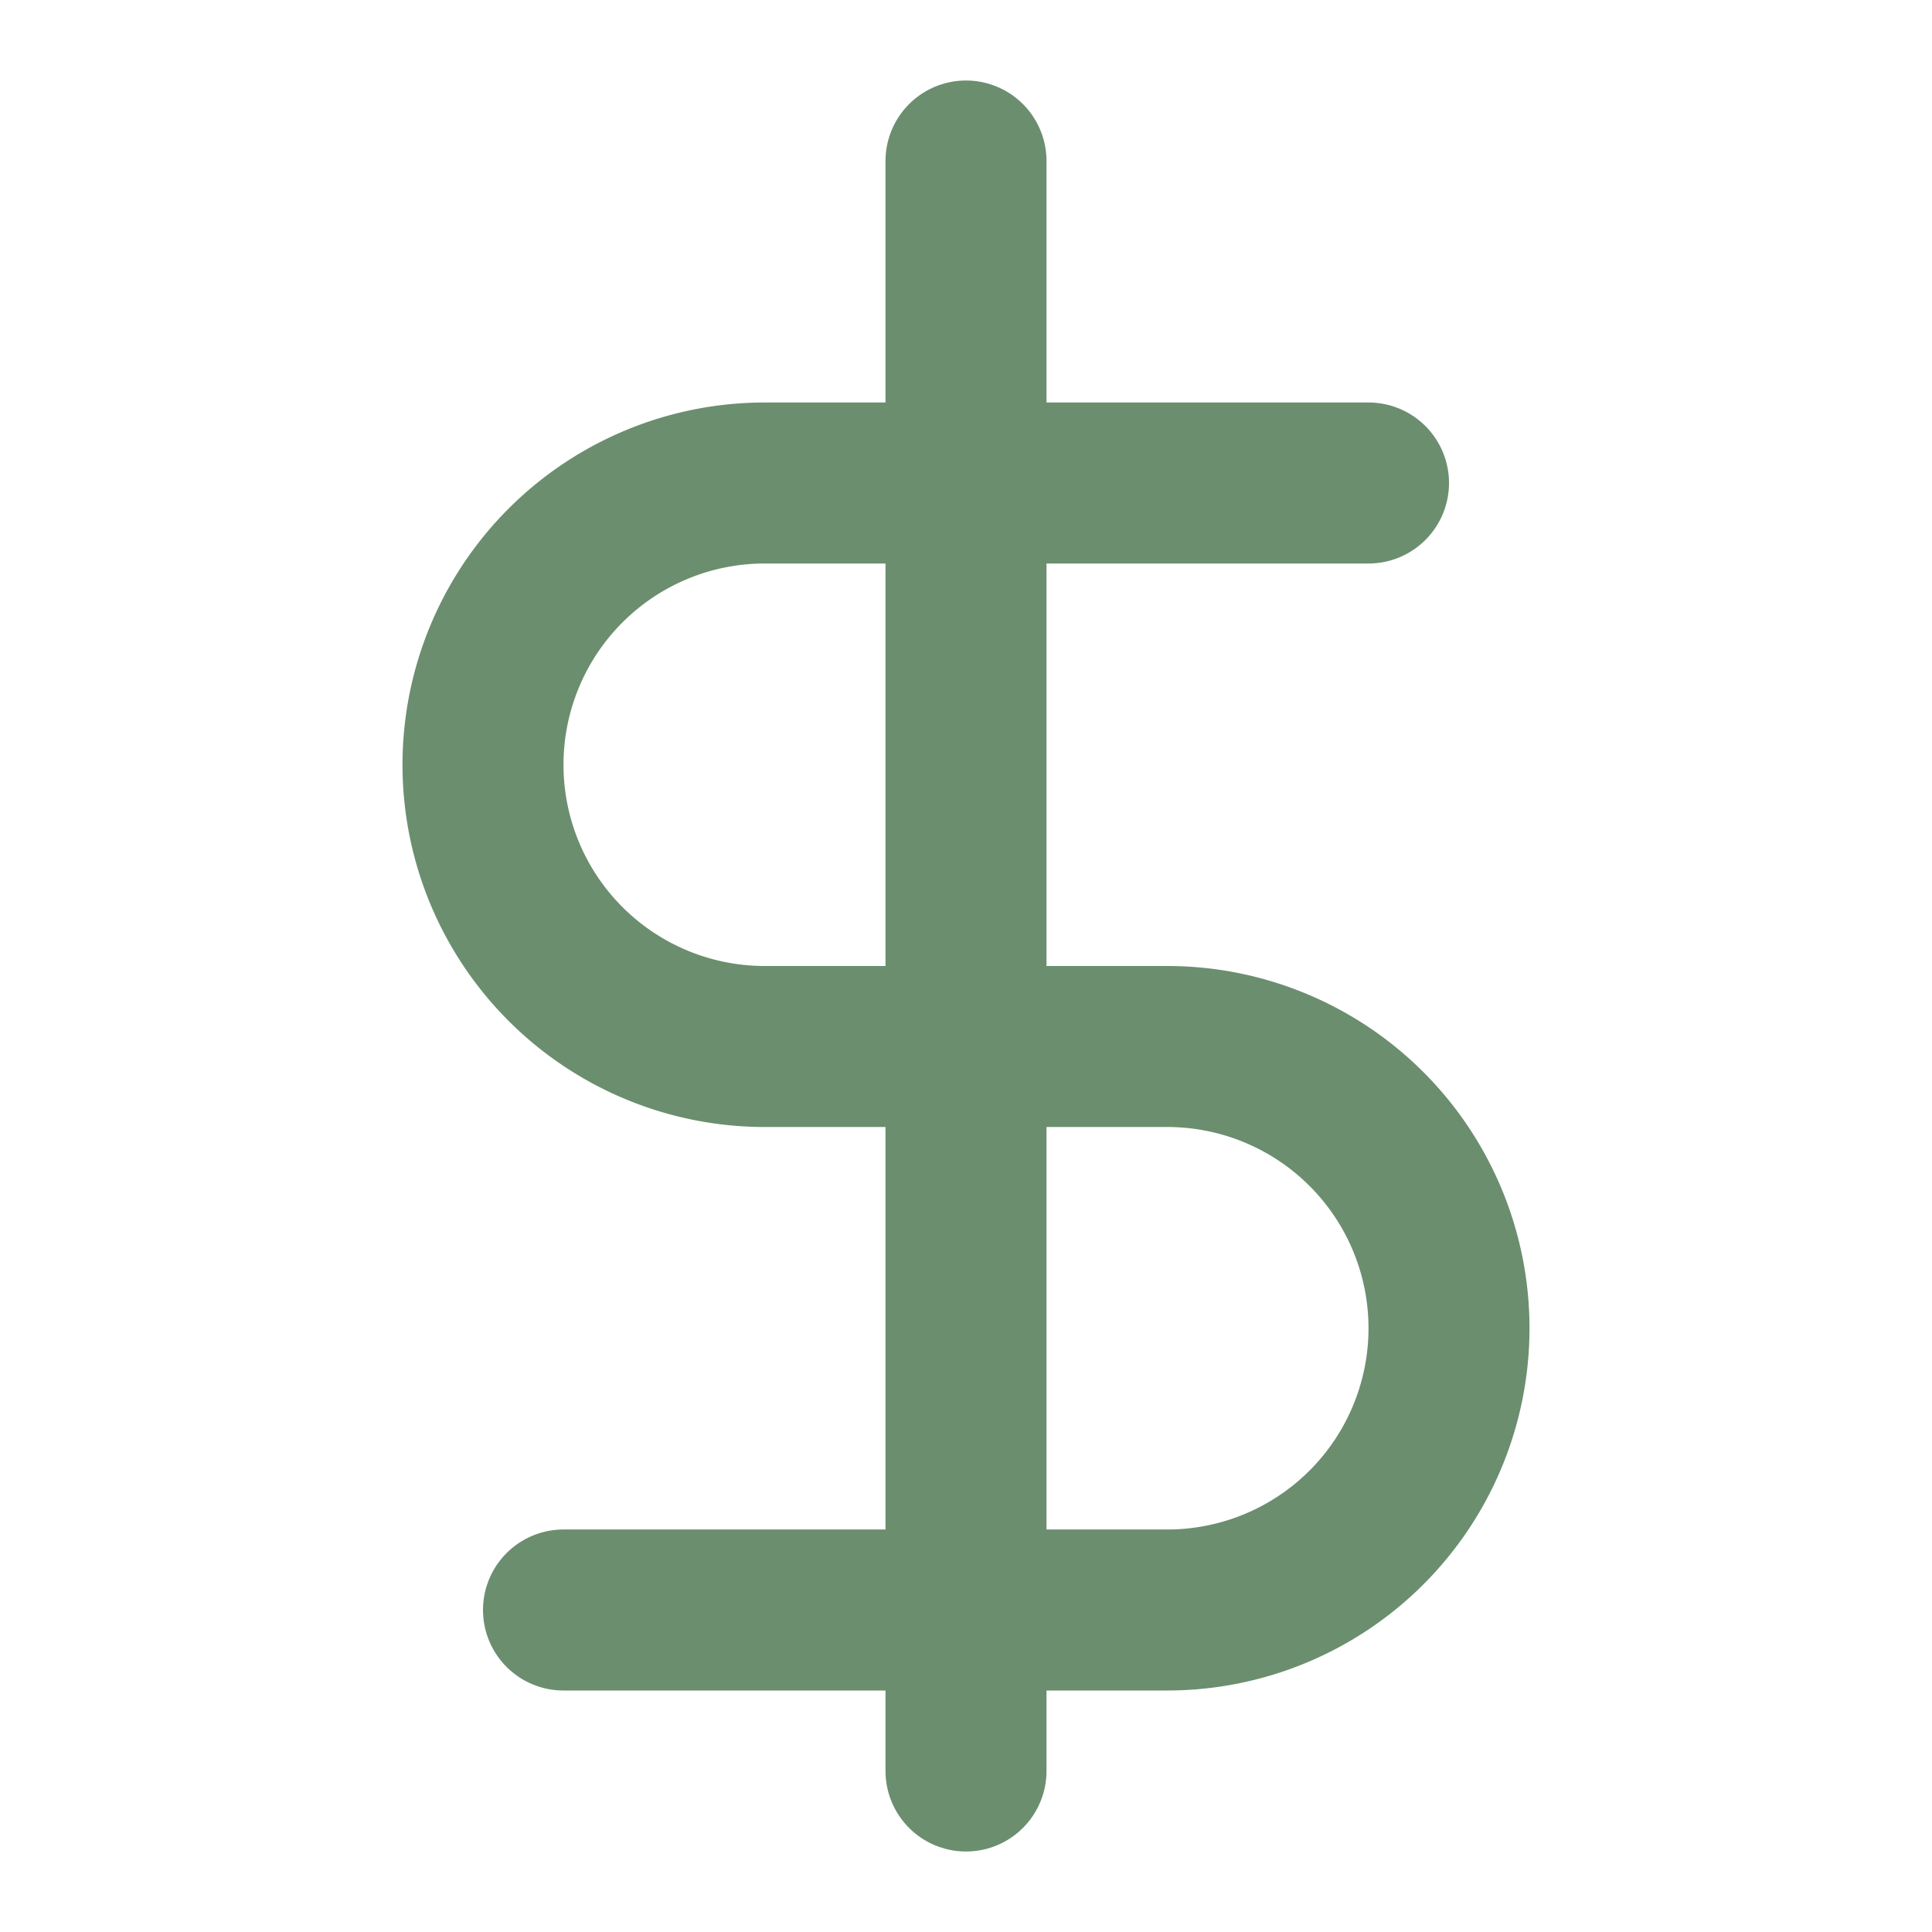
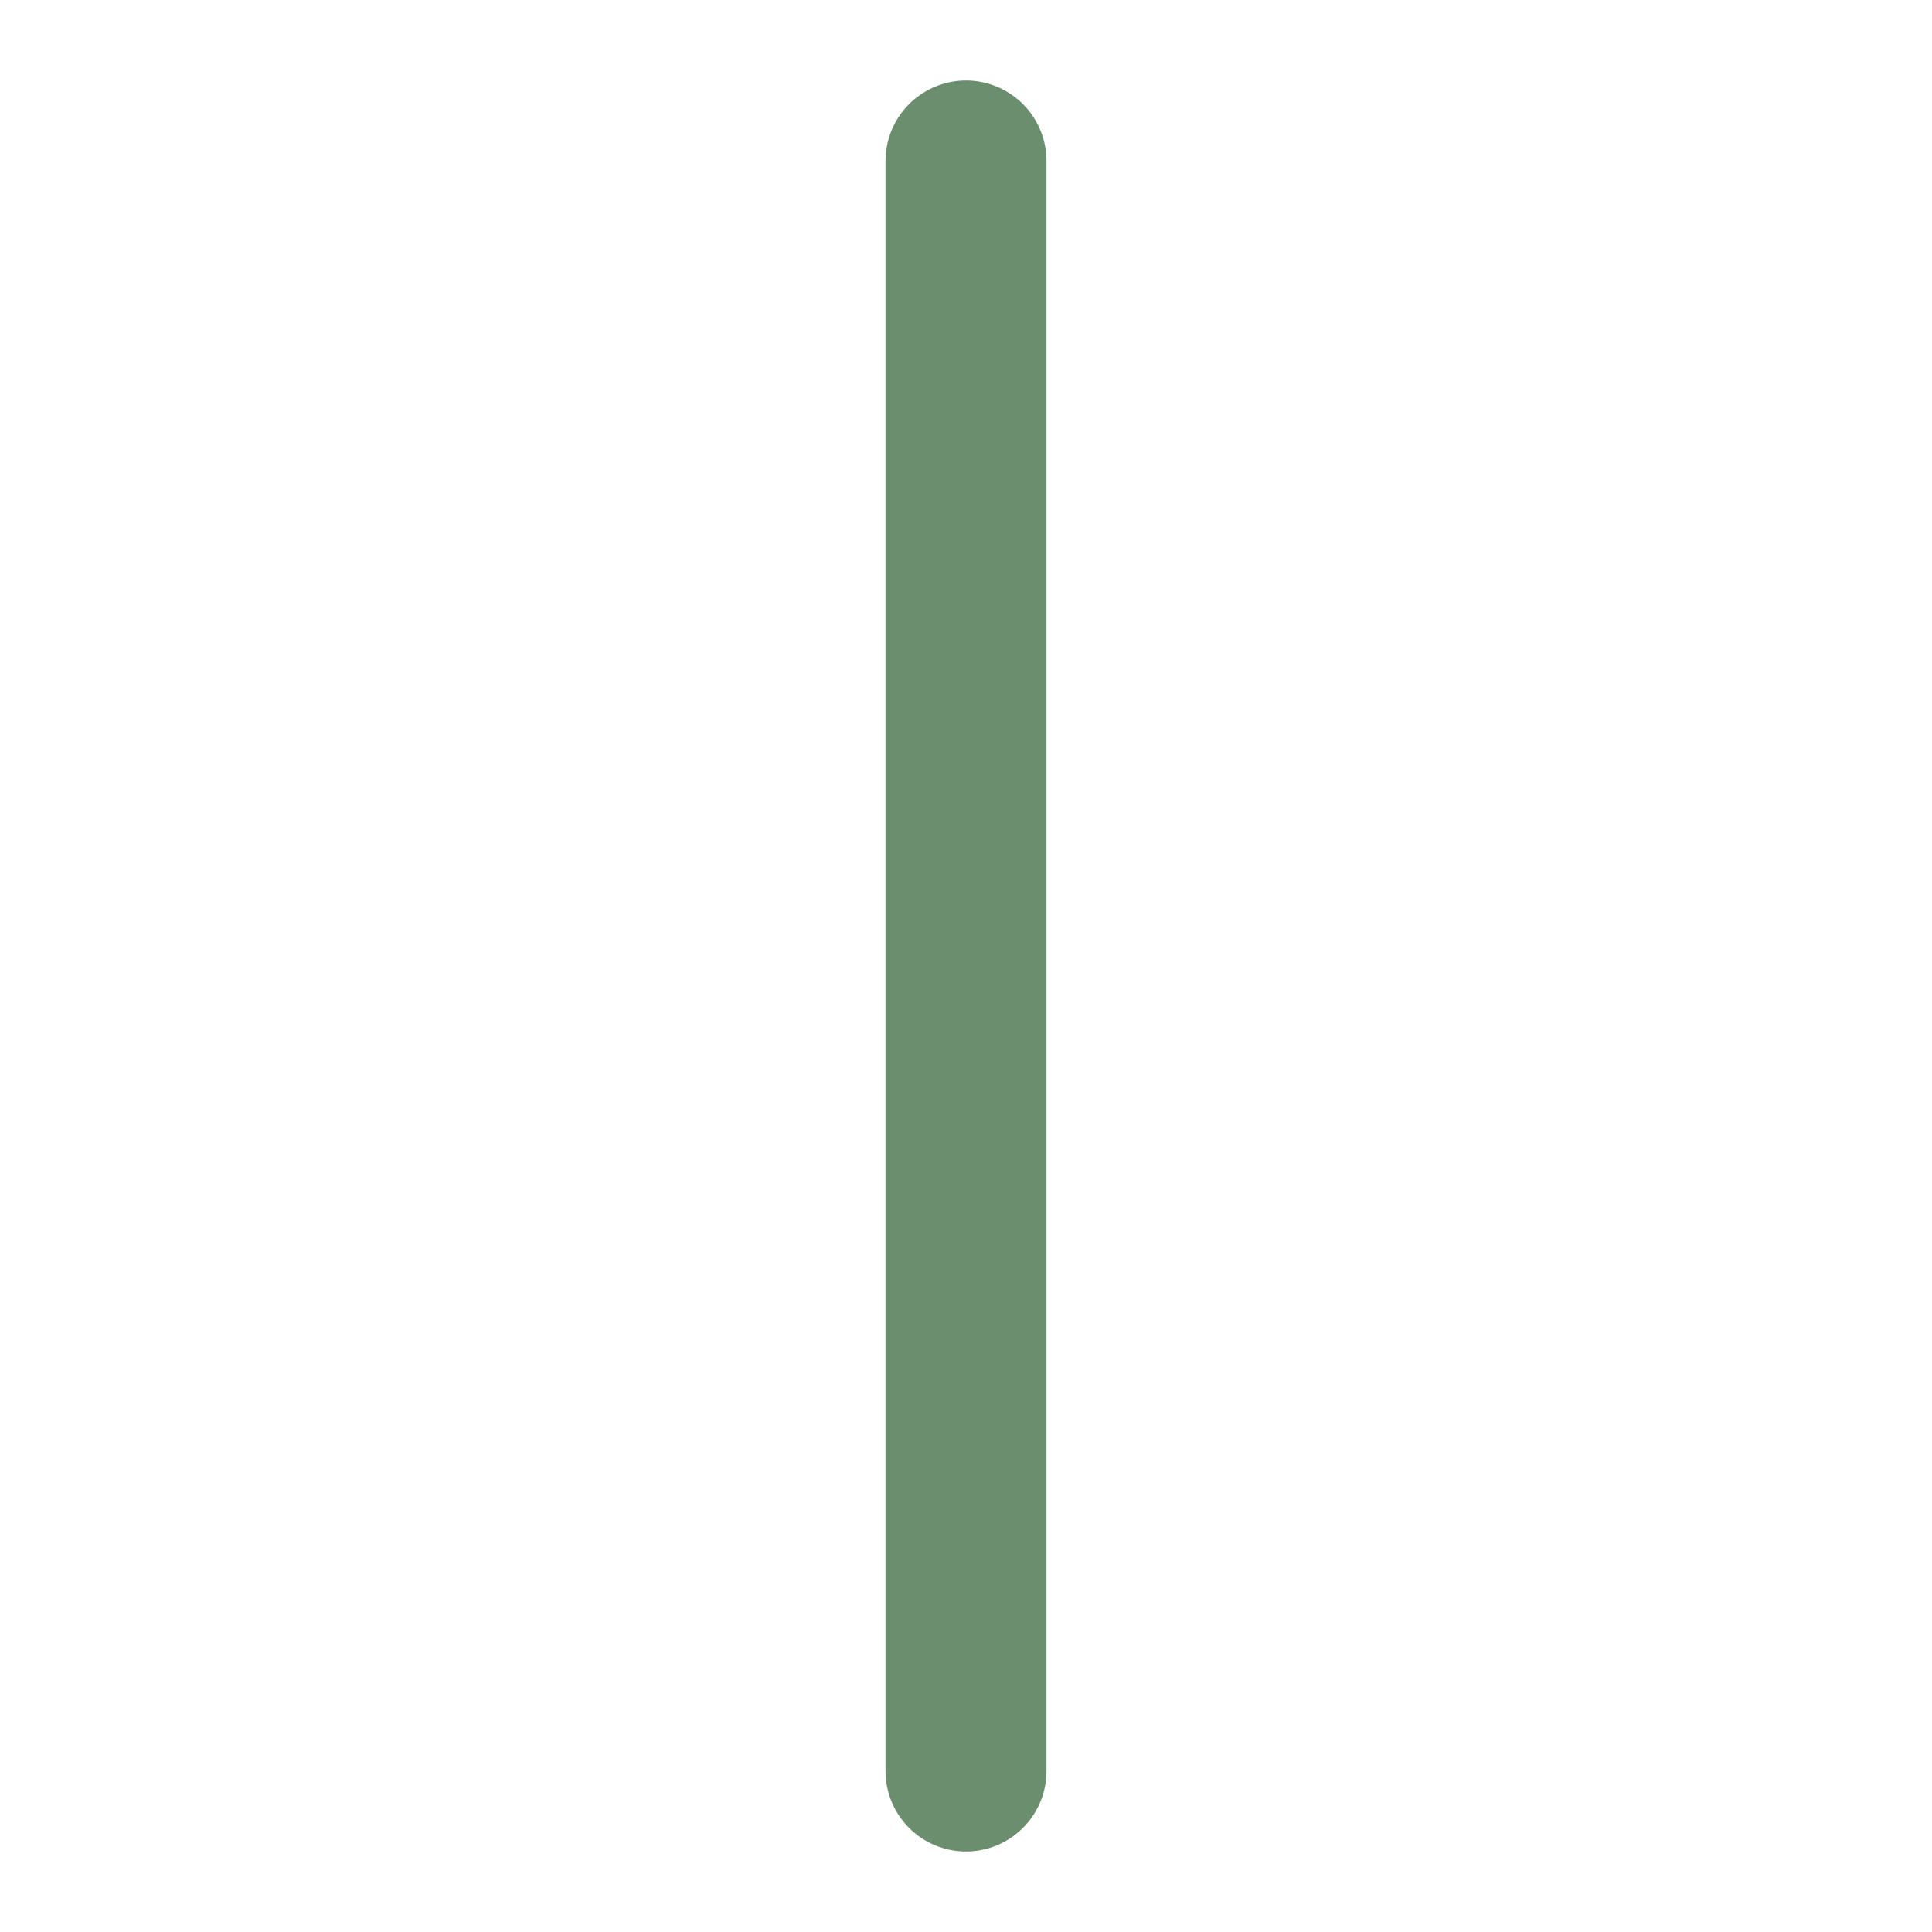
<svg xmlns="http://www.w3.org/2000/svg" width="100" height="100" viewBox="0 0 24 24" fill="none" stroke="#6B8E6F" stroke-width="2" stroke-linecap="round" stroke-linejoin="round">
  <path d="M12 2v20" />
-   <path d="M17 6H9.5a3.5 3.5 0 0 0 0 7h5a3.5 3.5 0 0 1 0 7H7" />
</svg>